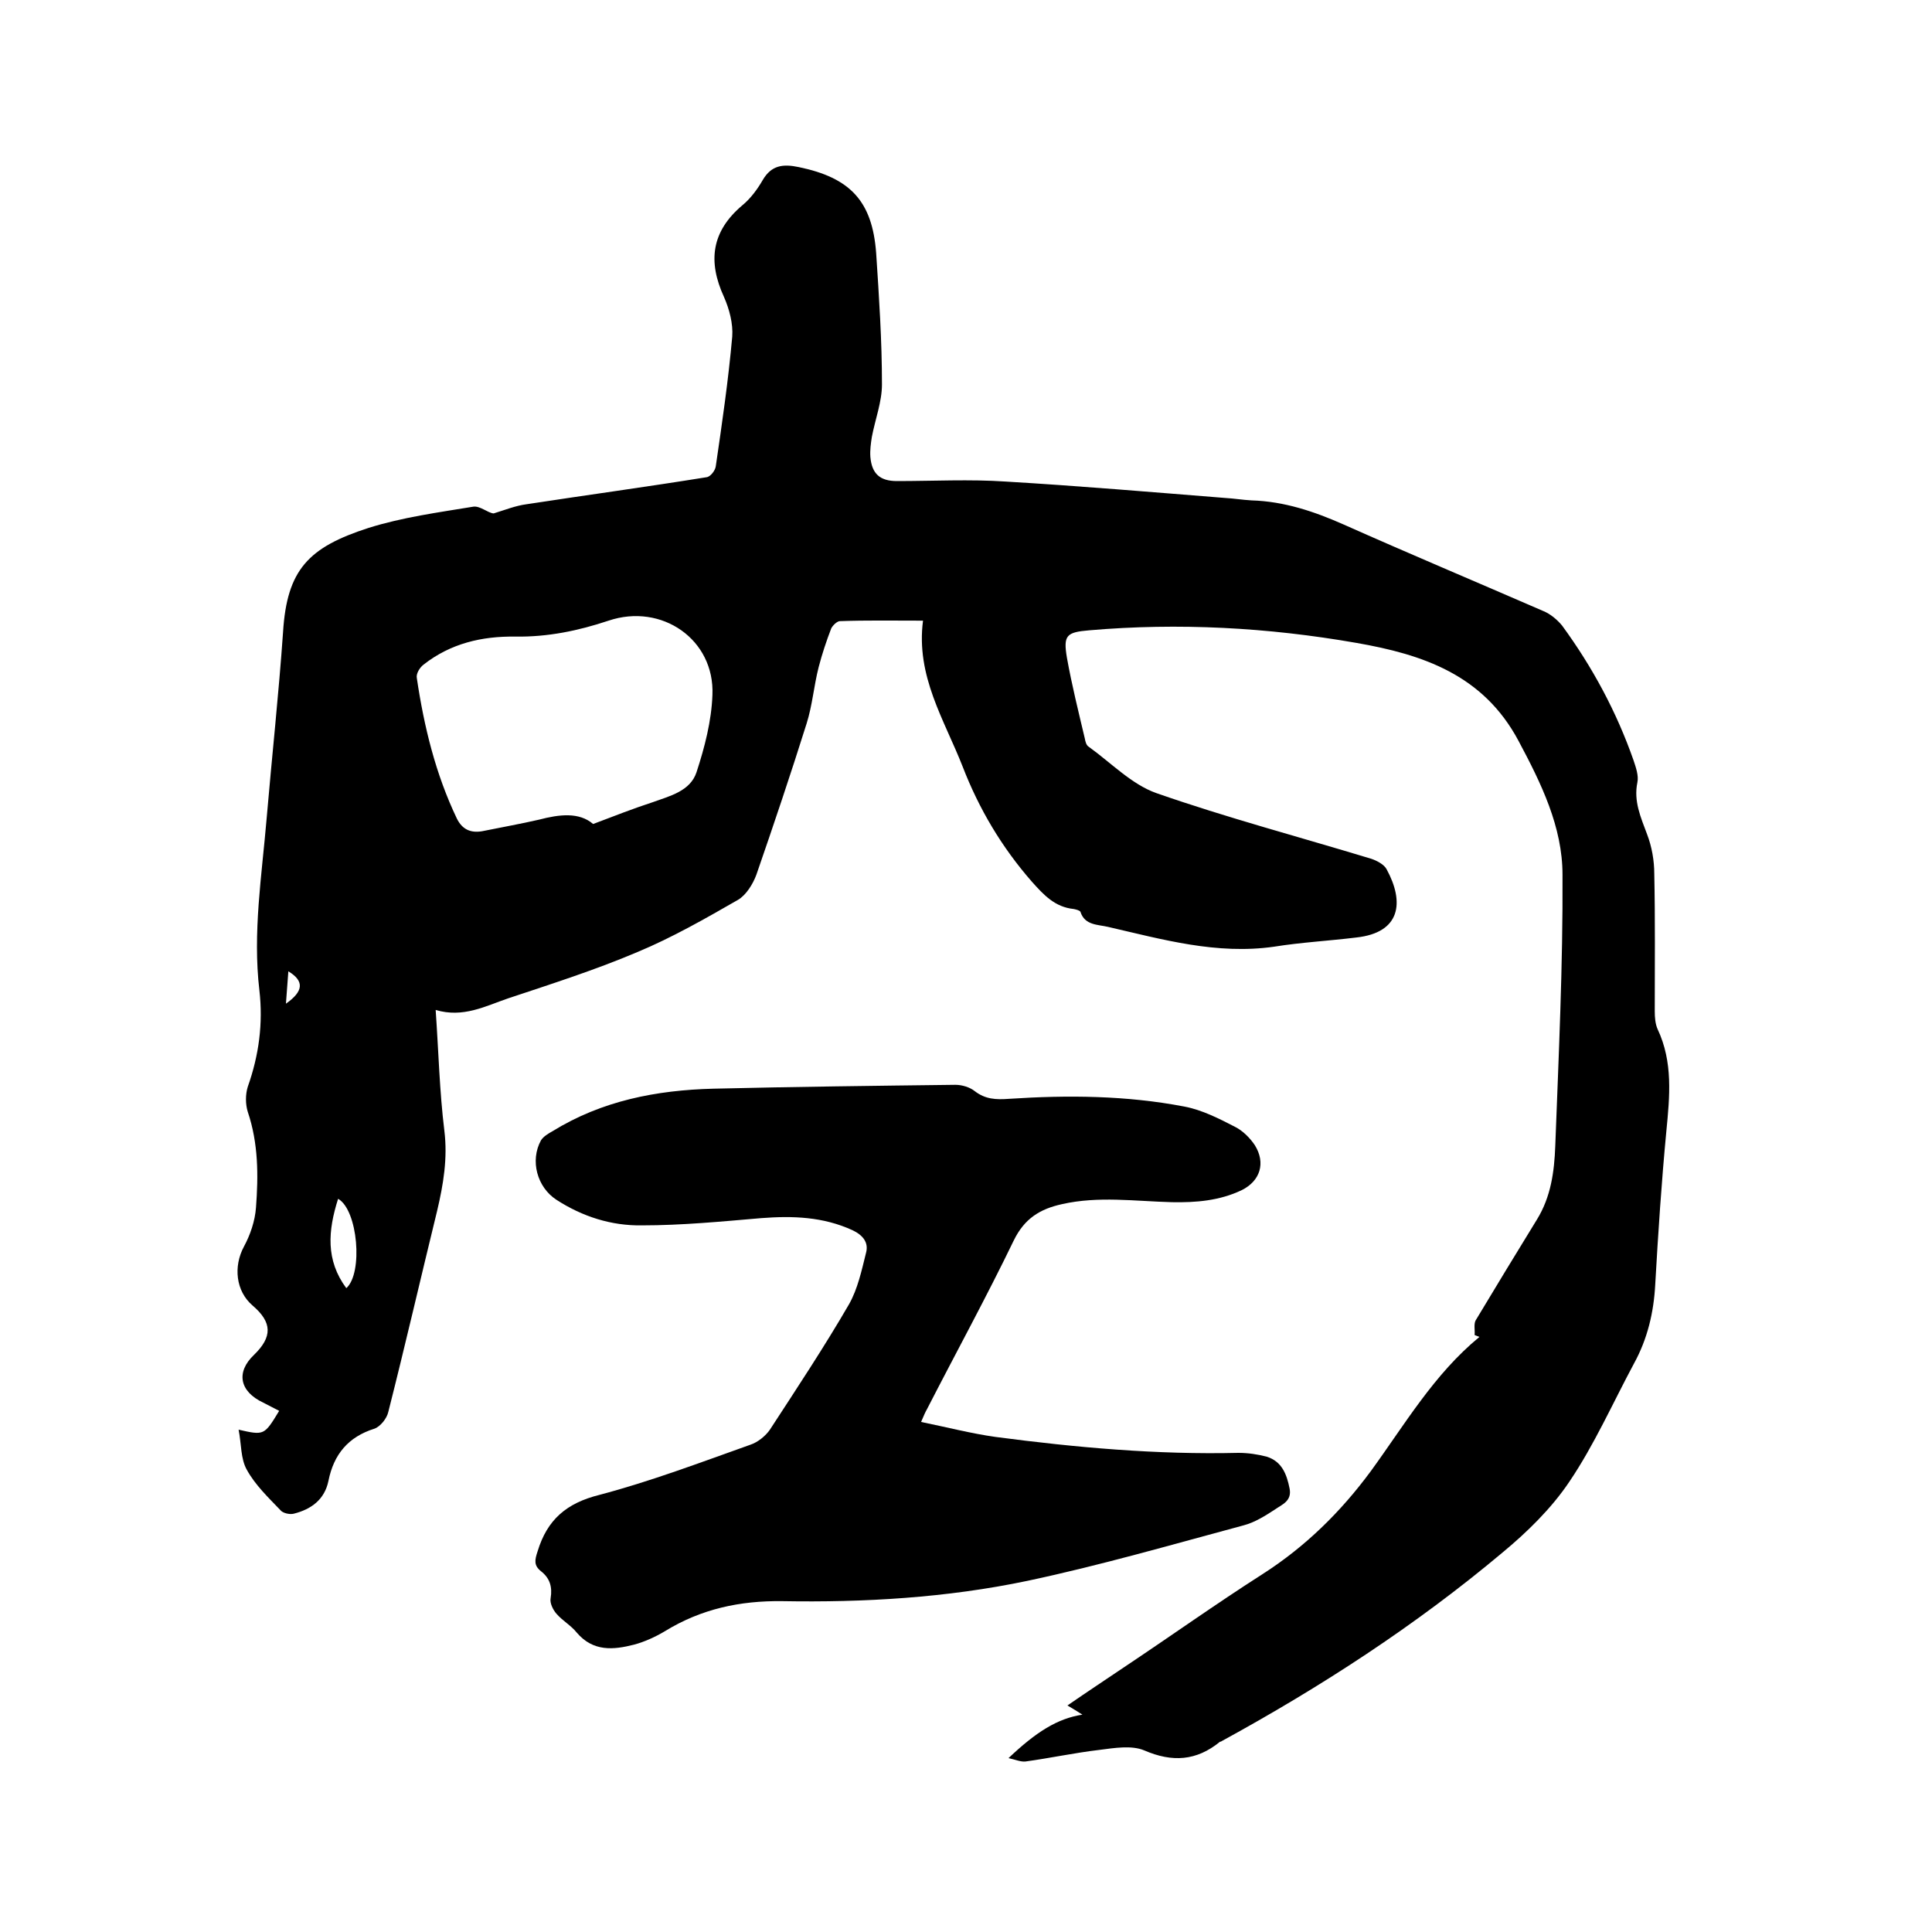
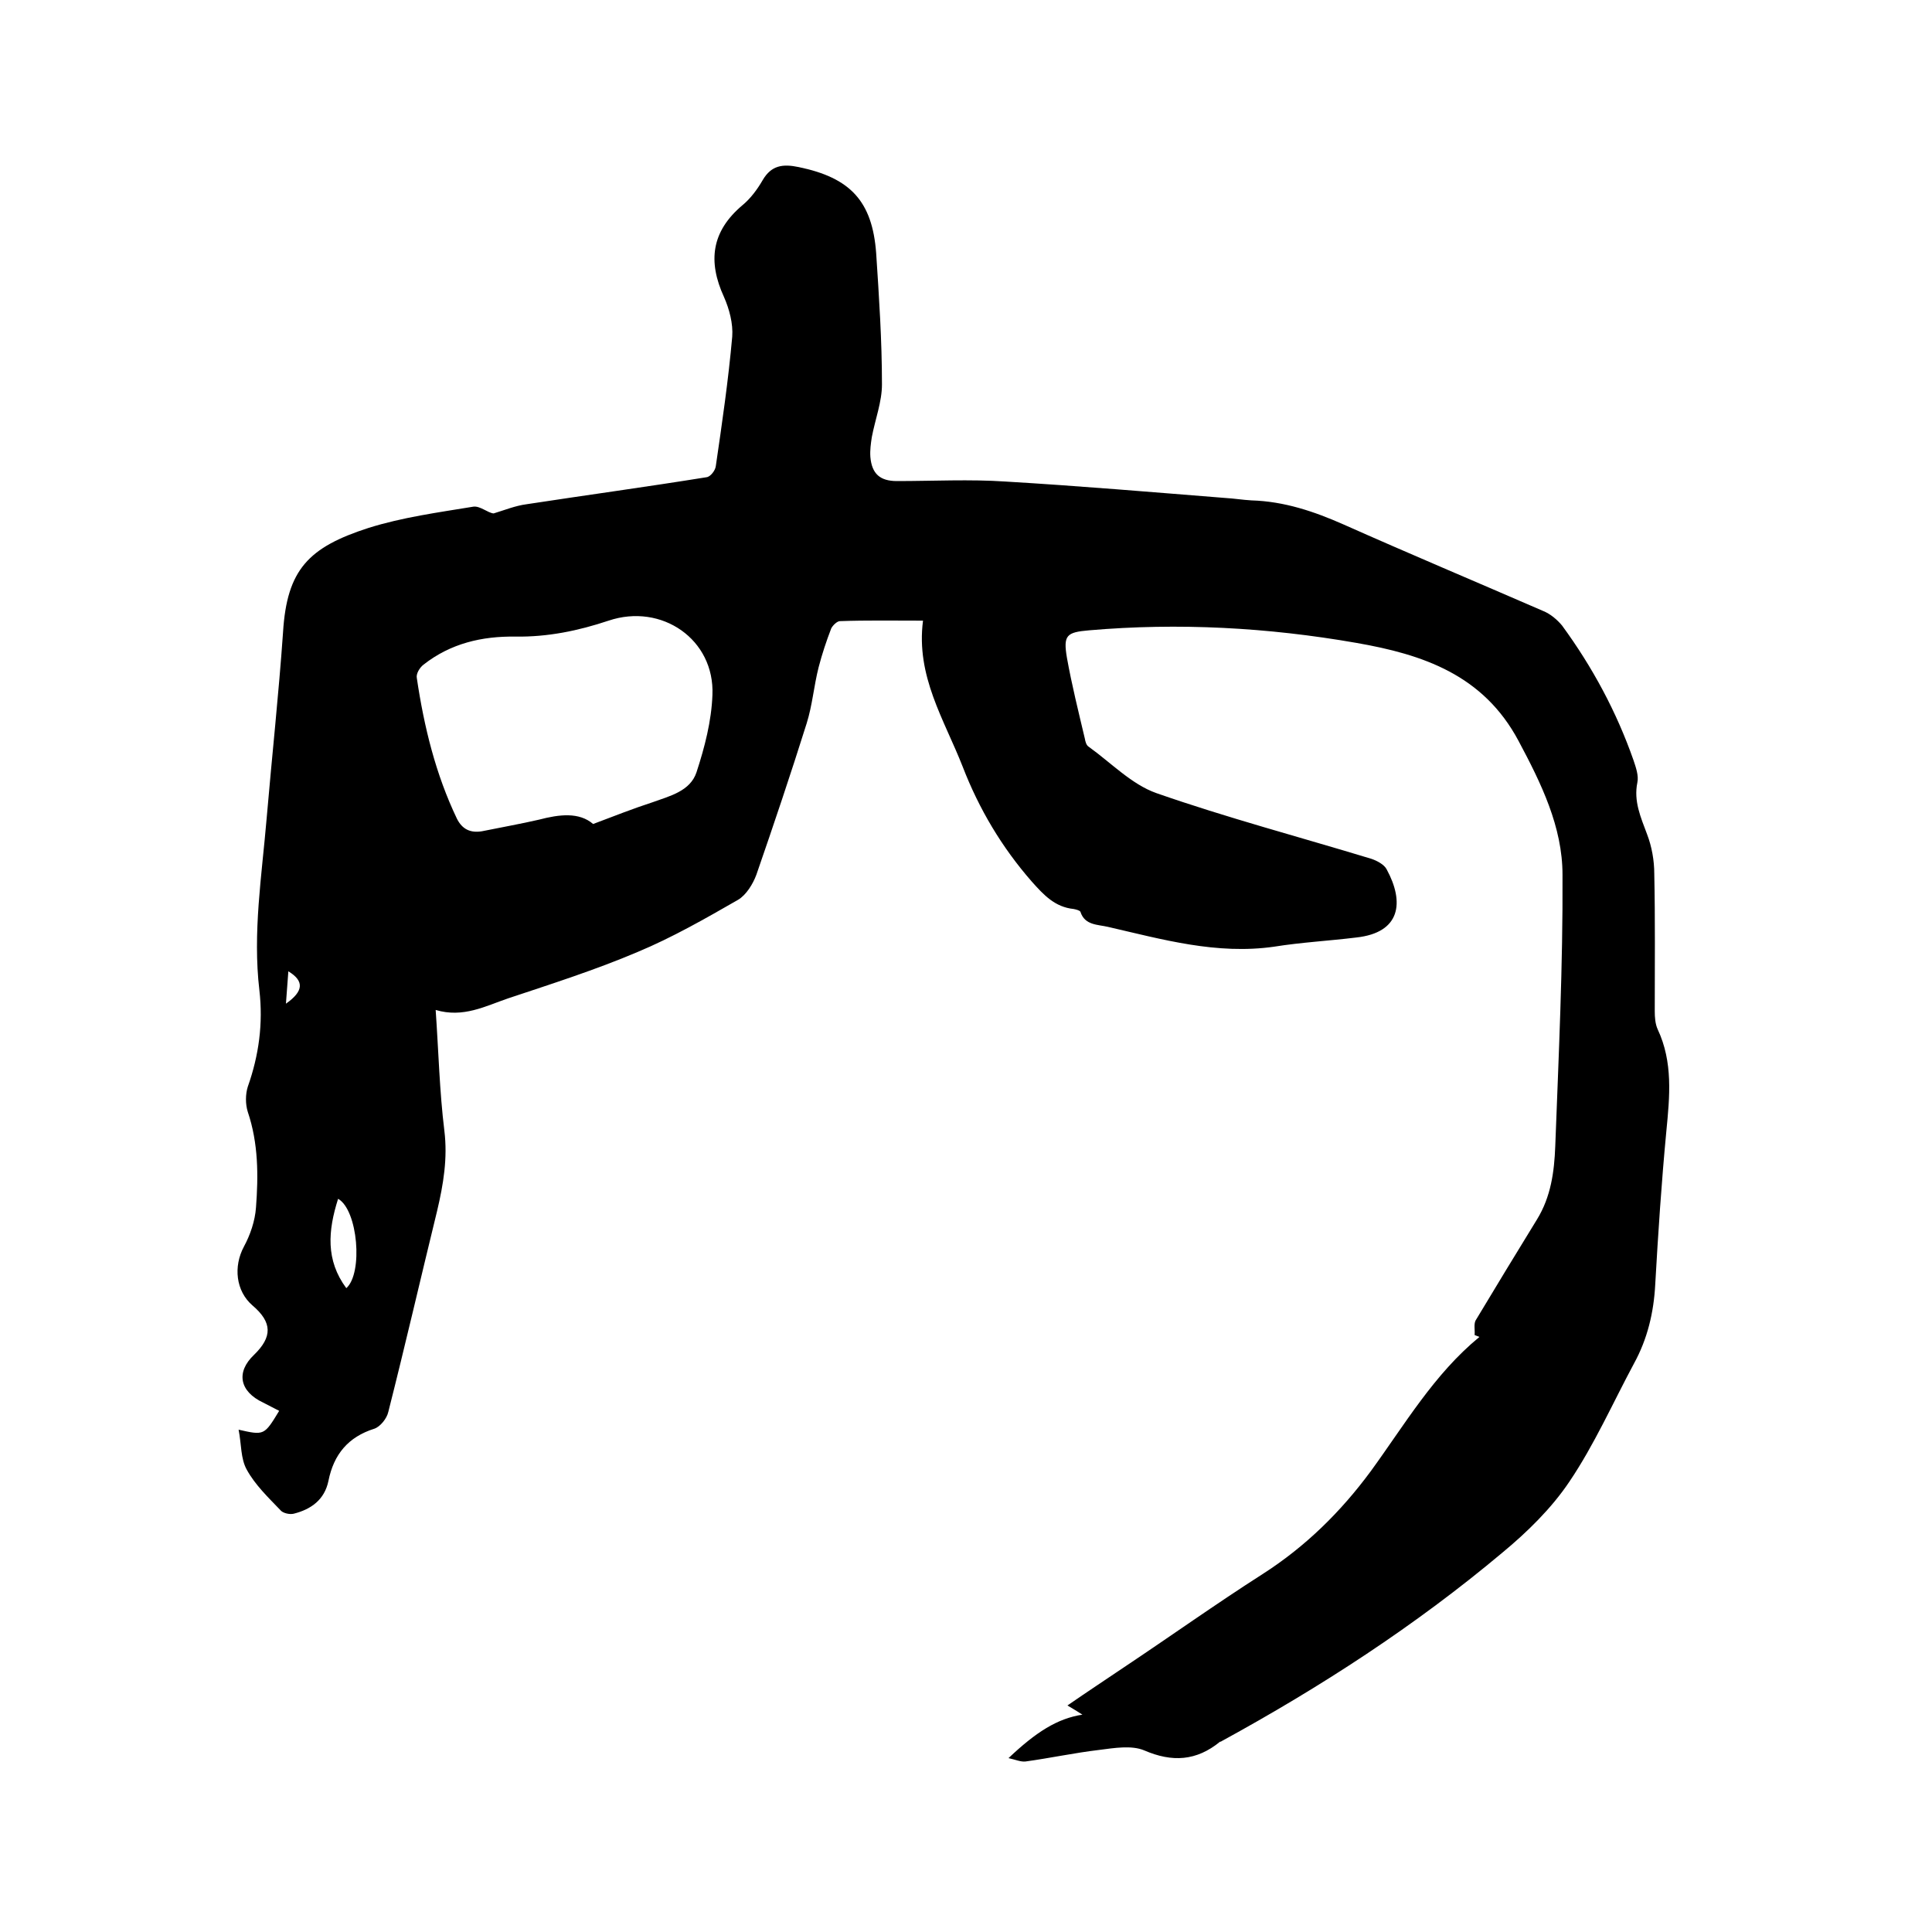
<svg xmlns="http://www.w3.org/2000/svg" enable-background="new 0 0 400 400" viewBox="0 0 400 400">
  <path d="m224.1 355c-1.1-.7-1.9-1.2-3.1-1.9 4.2-2.9 8-5.4 11.7-7.9 9.6-6.4 19-13.1 28.7-19.3 8.9-5.7 16.2-12.9 22.4-21.3 7-9.6 13.1-20.1 22.5-27.8-.3-.1-.7-.3-1-.4.1-1-.2-2.2.2-3 4.2-7 8.4-13.9 12.7-20.9 2.9-4.7 3.6-9.9 3.8-15.2.7-18.7 1.6-37.4 1.5-56.2 0-9.9-4.4-18.9-9.1-27.7-7.3-13.7-19.8-17.9-33.6-20.3-18.3-3.2-36.8-4.2-55.3-2.6-4.7.4-5.4 1-4.6 5.7 1 5.6 2.4 11.2 3.7 16.7.1.6.3 1.4.8 1.7 4.6 3.3 8.9 7.8 14 9.6 14.6 5.1 29.7 9.1 44.5 13.6 1.2.4 2.7 1.2 3.2 2.2 3.7 6.8 2.9 13.1-6.3 14.1-5.7.7-11.4 1-17 1.9-11.9 1.7-23.1-1.5-34.4-4.1-2.1-.5-4.8-.3-5.7-3.1-.1-.3-.9-.5-1.4-.6-3.9-.4-6.2-2.9-8.7-5.7-6.2-7.1-10.9-15-14.3-23.8-3.8-9.7-9.7-18.7-8.2-30.2-6.1 0-11.7-.1-17.2.1-.6 0-1.5.9-1.8 1.5-1 2.6-1.9 5.3-2.6 8-1 3.9-1.3 7.9-2.5 11.7-3.3 10.5-6.8 20.9-10.4 31.3-.7 1.9-2.1 4.2-3.8 5.2-6.8 3.9-13.6 7.8-20.8 10.8-8.7 3.7-17.8 6.6-26.8 9.6-4.7 1.6-9.3 4.1-15 2.4.6 8.6.8 16.9 1.8 25 .7 5.7-.2 11.1-1.5 16.6-3.4 13.9-6.6 27.8-10.1 41.6-.3 1.4-1.7 3.1-2.9 3.5-5.4 1.7-8.4 5.3-9.5 10.8-.8 3.9-3.6 5.9-7.2 6.8-.8.2-2.3-.1-2.8-.8-2.5-2.6-5.2-5.2-6.9-8.3-1.3-2.3-1.1-5.3-1.7-8.3 5.3 1.2 5.3 1.2 8.4-3.9-1.1-.6-2.2-1.1-3.3-1.7-4.9-2.3-5.7-6.3-1.9-9.9 3.8-3.7 3.8-6.7-.3-10.2-3.5-3-4-8.1-1.8-12.2 1.3-2.4 2.3-5.3 2.5-8.1.5-6.6.5-13.3-1.7-19.8-.5-1.6-.5-3.6 0-5.2 2.3-6.5 3.2-13.1 2.4-20-1.4-11.9.5-23.7 1.5-35.5 1.1-12.9 2.5-25.7 3.4-38.6.8-13 5.3-17.6 17.7-21.6 7-2.2 14.4-3.2 21.7-4.4 1.4-.2 3 1.3 4.2 1.4 2.3-.7 4.5-1.6 6.8-1.9 12.4-1.9 24.9-3.6 37.3-5.6.8-.1 1.8-1.4 1.9-2.3 1.3-8.9 2.6-17.8 3.4-26.8.2-2.7-.6-5.7-1.7-8.2-3.4-7.4-2.6-13.6 3.8-19 1.7-1.4 3.1-3.3 4.2-5.2 1.8-3.1 4.2-3.4 7.5-2.7 10.6 2.2 15.2 7 16 17.8.6 9.1 1.2 18.1 1.2 27.2 0 3.6-1.4 7.2-2.1 10.9-.2 1.3-.4 2.7-.3 4.1.3 3.5 2 5 5.5 5 7.5 0 15.1-.4 22.5.1 15.2.9 30.4 2.2 45.5 3.4 1.8.1 3.6.4 5.4.5 6.8.2 13 2.3 19.1 5 13.7 6.1 27.5 11.9 41.3 17.9 1.5.6 2.9 1.8 3.9 3 6.3 8.6 11.3 17.9 14.8 27.9.5 1.5 1.1 3.2.8 4.6-.8 3.9.7 7.2 2 10.7 1 2.6 1.5 5.5 1.5 8.2.2 9.5.1 19 .1 28.5 0 1.2.1 2.6.6 3.7 3.2 6.8 2.5 13.9 1.8 21.1-1 10.5-1.7 21.1-2.3 31.7-.3 5.8-1.6 11.3-4.4 16.4-4.4 8.2-8.2 16.8-13.4 24.5-3.7 5.5-8.7 10.4-13.9 14.7-18 15.1-37.6 27.8-58.1 39-.1.1-.2.1-.3.1-4.9 4-9.9 4.3-15.7 1.8-2.6-1.1-6.2-.5-9.3-.1-5.1.6-10.2 1.7-15.3 2.4-1 .1-2.1-.4-3.5-.7 5.7-5.4 10.1-8.2 15.3-9zm-101.3-184.4c4.5-1.7 8.3-3.2 12.3-4.5 3.6-1.3 7.8-2.3 9.1-6.2 1.7-5.2 3.1-10.6 3.3-16 .5-11.5-10.5-19.1-21.5-15.4-6.3 2.1-12.6 3.4-19.3 3.3-6.9-.1-13.4 1.4-19 5.8-.8.6-1.6 1.9-1.4 2.8 1.5 10.1 3.9 19.9 8.3 29.1 1.1 2.2 2.8 3 5.2 2.6 3.9-.8 7.9-1.5 11.8-2.4 4.2-1.1 8.3-1.6 11.2.9zm-52.8 77.6c-2.1 6.6-2.6 12.7 1.7 18.5 3.5-3.1 2.4-16.2-1.7-18.5zm-10.3-47.1c-.2 2.4-.3 4.3-.5 6.7 3.7-2.6 3.8-4.7.5-6.7z" />
-   <path d="m190.7 294.4c5.4 1.1 10.4 2.4 15.4 3.1 16.7 2.2 33.4 3.7 50.3 3.3 2 0 4 .3 5.9.8 3.1 1 4.1 3.6 4.7 6.6.5 2.6-1.6 3.3-3 4.3-2 1.3-4.2 2.7-6.5 3.3-14.9 4-29.7 8.3-44.8 11.5-16.7 3.5-33.8 4.5-50.8 4.2-8.7-.1-16.7 1.6-24.2 6.2-2 1.2-4.2 2.2-6.4 2.8-4.3 1.1-8.5 1.5-11.9-2.5-1.2-1.5-2.9-2.4-4.2-3.9-.7-.8-1.4-2.2-1.2-3.2.4-2.4-.2-4.2-2-5.6-1.5-1.2-1.3-2.3-.7-4.1 2-6.6 6-10 12.8-11.7 10.6-2.8 20.9-6.7 31.3-10.4 1.5-.5 3.1-1.8 4-3.1 5.6-8.6 11.3-17.2 16.4-26 1.8-3.2 2.6-7 3.5-10.6.6-2.2-.7-3.7-2.8-4.7-6.1-2.8-12.4-3-18.9-2.5-8.2.7-16.4 1.5-24.7 1.5-6.3.1-12.3-1.8-17.7-5.3-4-2.6-5.5-8.1-3.2-12.3.5-.8 1.5-1.4 2.4-1.9 10.2-6.3 21.5-8.5 33.3-8.8 16.7-.4 33.4-.6 50.1-.8 1.4 0 3 .5 4 1.3 2.2 1.7 4.4 1.8 7.1 1.6 12.2-.8 24.3-.7 36.3 1.6 3.7.7 7.2 2.5 10.5 4.2 1.6.8 3.1 2.3 4.1 3.8 2.3 3.7 1.1 7.4-2.7 9.3-4.6 2.2-9.5 2.6-14.5 2.5-7.6-.2-15.2-1.3-22.7.4-4.6 1-7.8 3-10 7.5-5.7 11.8-12 23.3-18 35-.3.5-.6 1.2-1.2 2.6z" />
</svg>